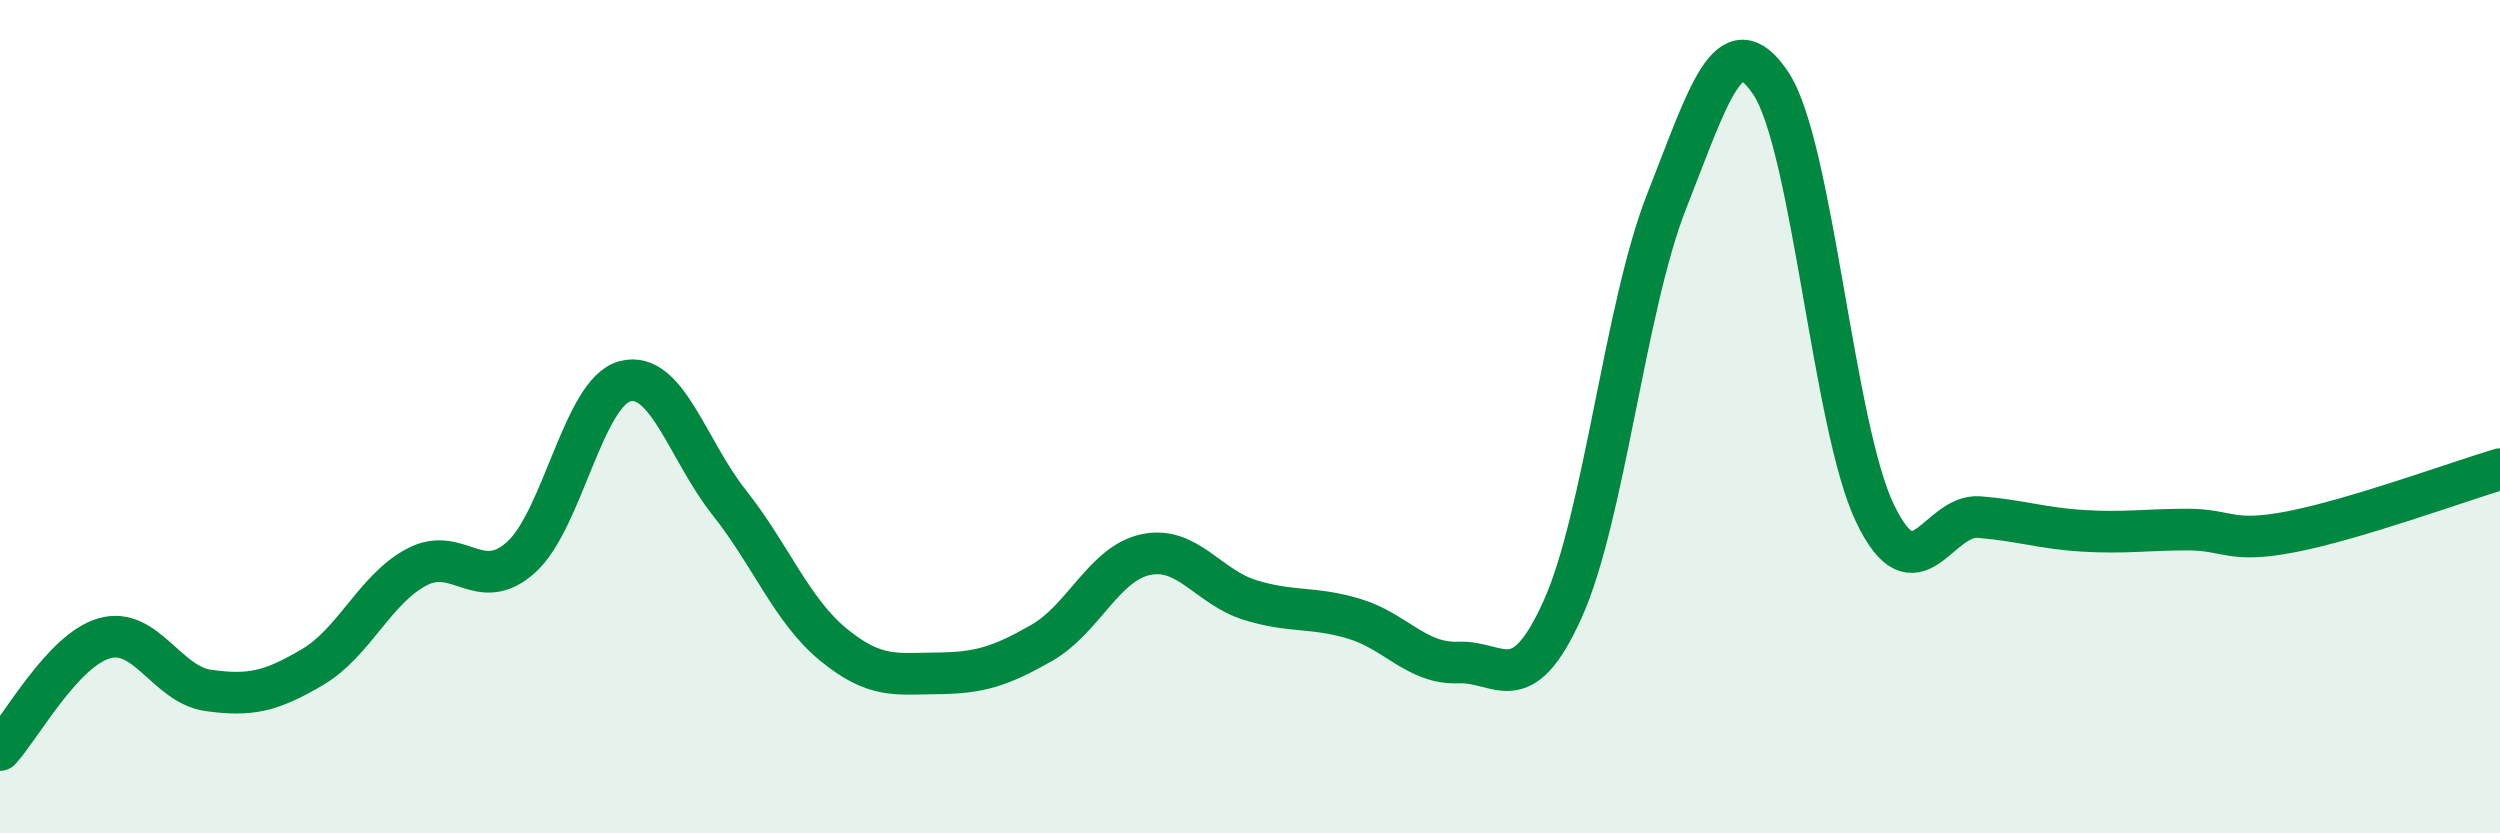
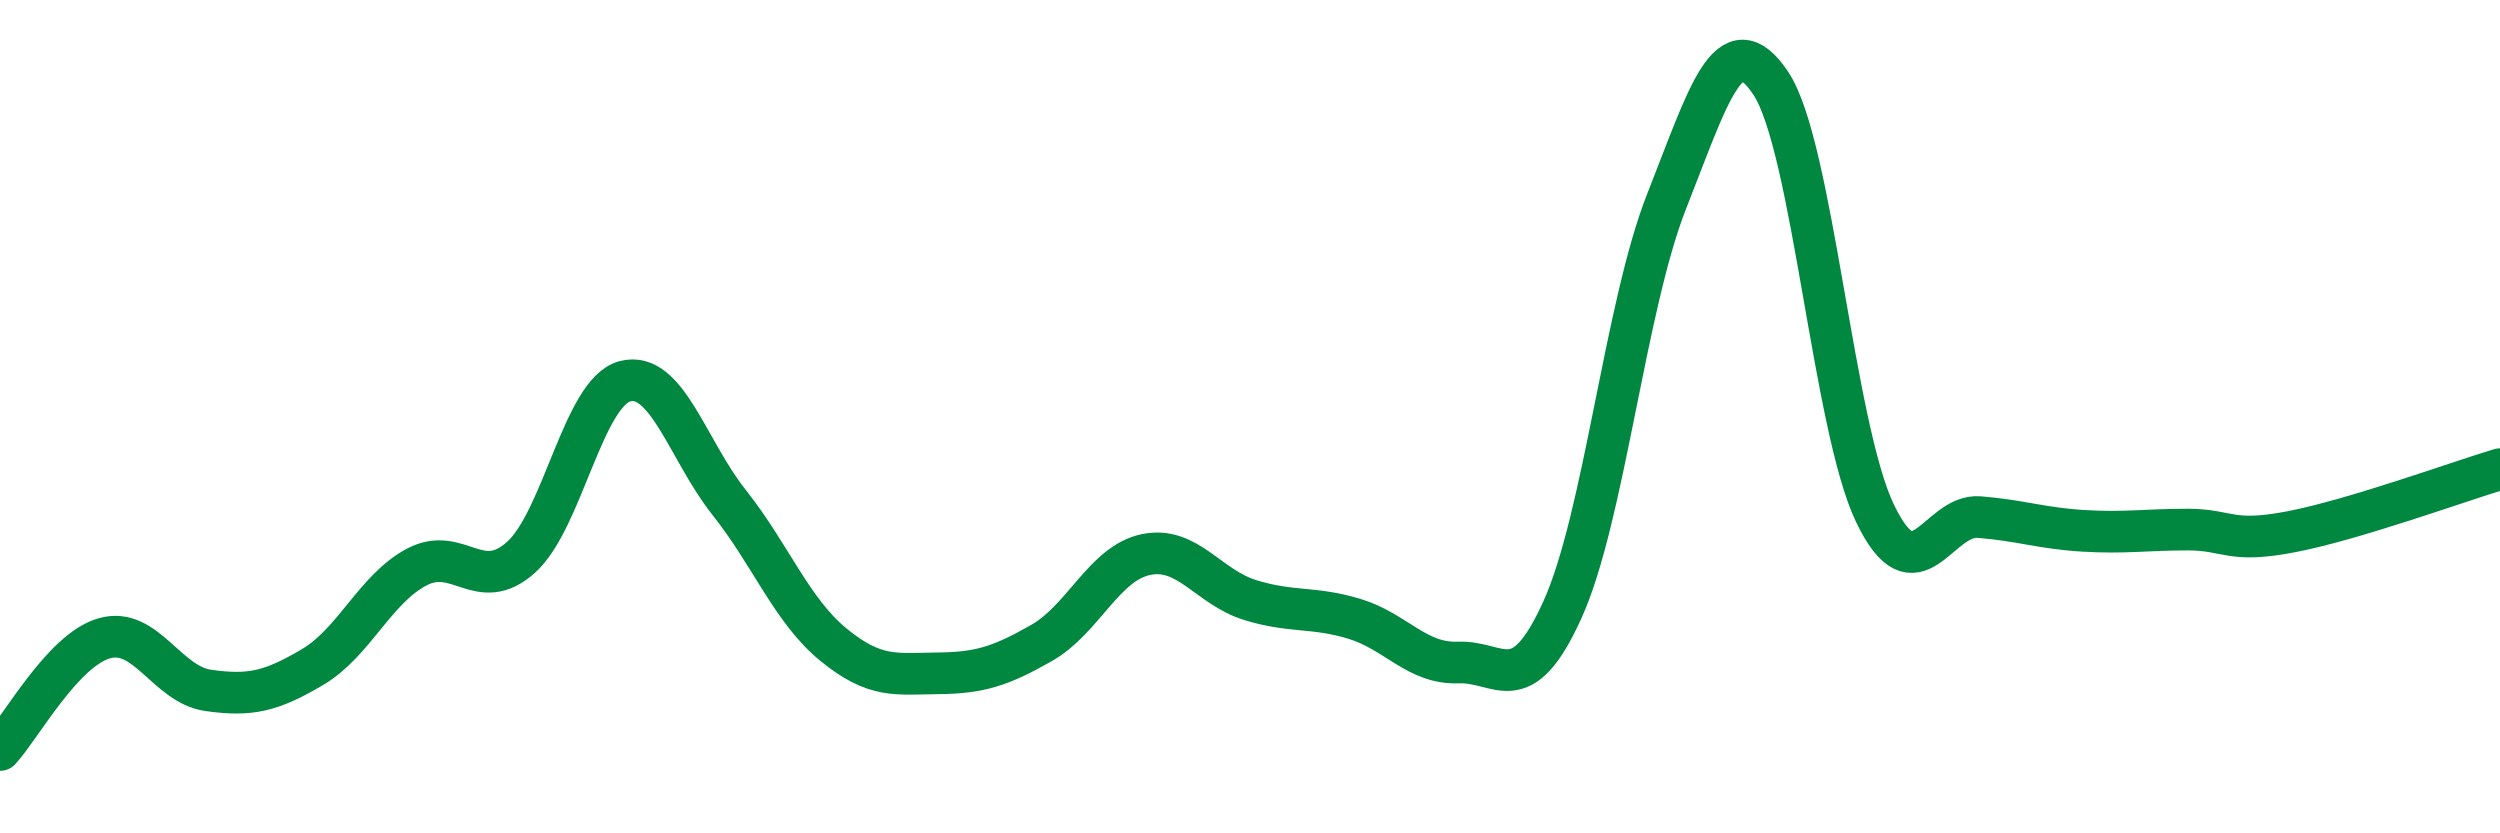
<svg xmlns="http://www.w3.org/2000/svg" width="60" height="20" viewBox="0 0 60 20">
-   <path d="M 0,18 C 0.5,17.46 1.5,15.61 2.5,15.32 C 3.5,15.03 4,16.43 5,16.57 C 6,16.71 6.5,16.6 7.5,16.01 C 8.5,15.42 9,14.14 10,13.61 C 11,13.08 11.5,14.27 12.5,13.38 C 13.5,12.49 14,9.41 15,9.15 C 16,8.89 16.5,10.8 17.5,12.06 C 18.5,13.32 19,14.65 20,15.47 C 21,16.29 21.5,16.17 22.5,16.16 C 23.5,16.15 24,16 25,15.43 C 26,14.86 26.5,13.52 27.5,13.31 C 28.5,13.1 29,14.09 30,14.4 C 31,14.71 31.5,14.55 32.5,14.85 C 33.5,15.15 34,15.94 35,15.9 C 36,15.86 36.5,16.84 37.5,14.63 C 38.5,12.42 39,7.36 40,4.83 C 41,2.3 41.5,0.5 42.5,2 C 43.5,3.5 44,10.24 45,12.32 C 46,14.4 46.5,12.33 47.5,12.41 C 48.5,12.49 49,12.68 50,12.74 C 51,12.8 51.5,12.71 52.5,12.71 C 53.5,12.71 53.5,13.05 55,12.76 C 56.5,12.47 59,11.56 60,11.26L60 20L0 20Z" fill="#008740" opacity="0.1" stroke-linecap="round" stroke-linejoin="round" />
  <path d="M 0,18 C 0.5,17.46 1.5,15.61 2.5,15.32 C 3.5,15.03 4,16.43 5,16.57 C 6,16.71 6.5,16.6 7.5,16.01 C 8.5,15.42 9,14.14 10,13.61 C 11,13.08 11.5,14.27 12.5,13.38 C 13.5,12.49 14,9.41 15,9.15 C 16,8.89 16.5,10.8 17.5,12.06 C 18.5,13.32 19,14.65 20,15.47 C 21,16.29 21.5,16.17 22.5,16.16 C 23.5,16.15 24,16 25,15.43 C 26,14.86 26.5,13.52 27.5,13.31 C 28.5,13.1 29,14.09 30,14.4 C 31,14.71 31.5,14.55 32.5,14.85 C 33.5,15.15 34,15.94 35,15.9 C 36,15.86 36.5,16.84 37.5,14.63 C 38.5,12.42 39,7.36 40,4.83 C 41,2.3 41.5,0.5 42.5,2 C 43.5,3.5 44,10.24 45,12.32 C 46,14.4 46.5,12.33 47.5,12.41 C 48.5,12.49 49,12.68 50,12.74 C 51,12.8 51.5,12.71 52.5,12.71 C 53.5,12.71 53.5,13.05 55,12.76 C 56.5,12.47 59,11.56 60,11.26" stroke="#008740" stroke-width="1" fill="none" stroke-linecap="round" stroke-linejoin="round" />
</svg>